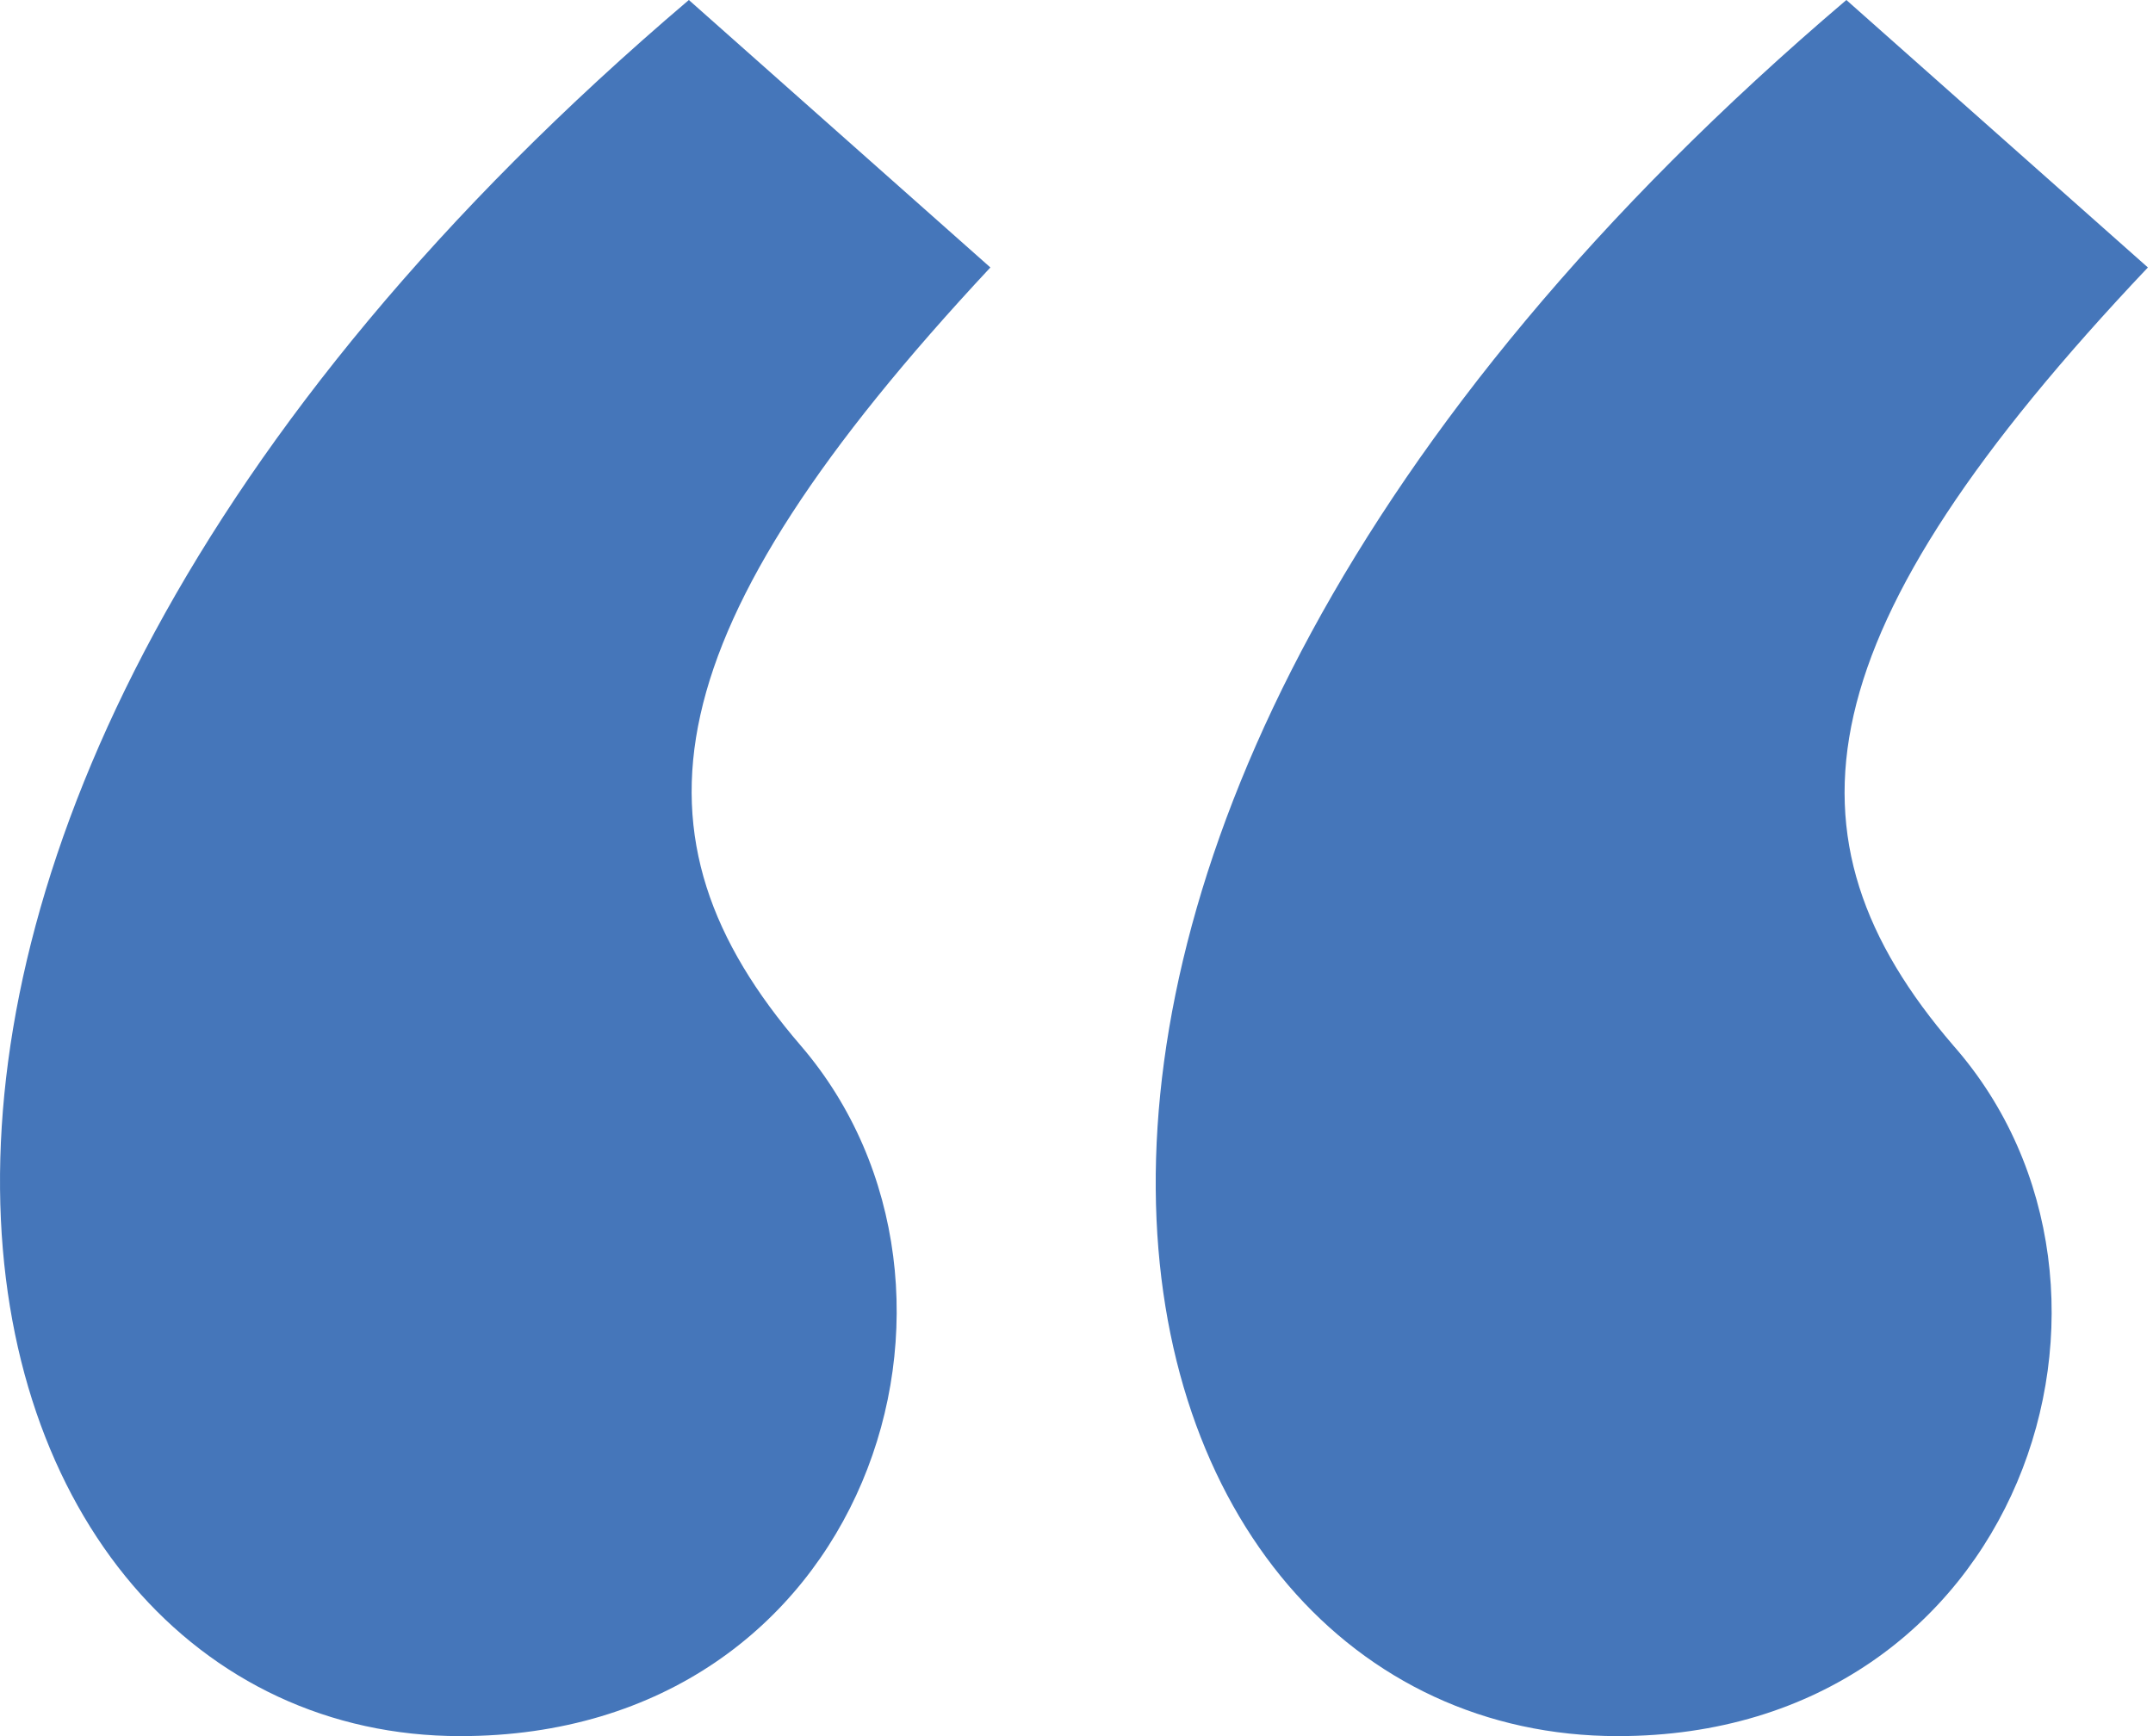
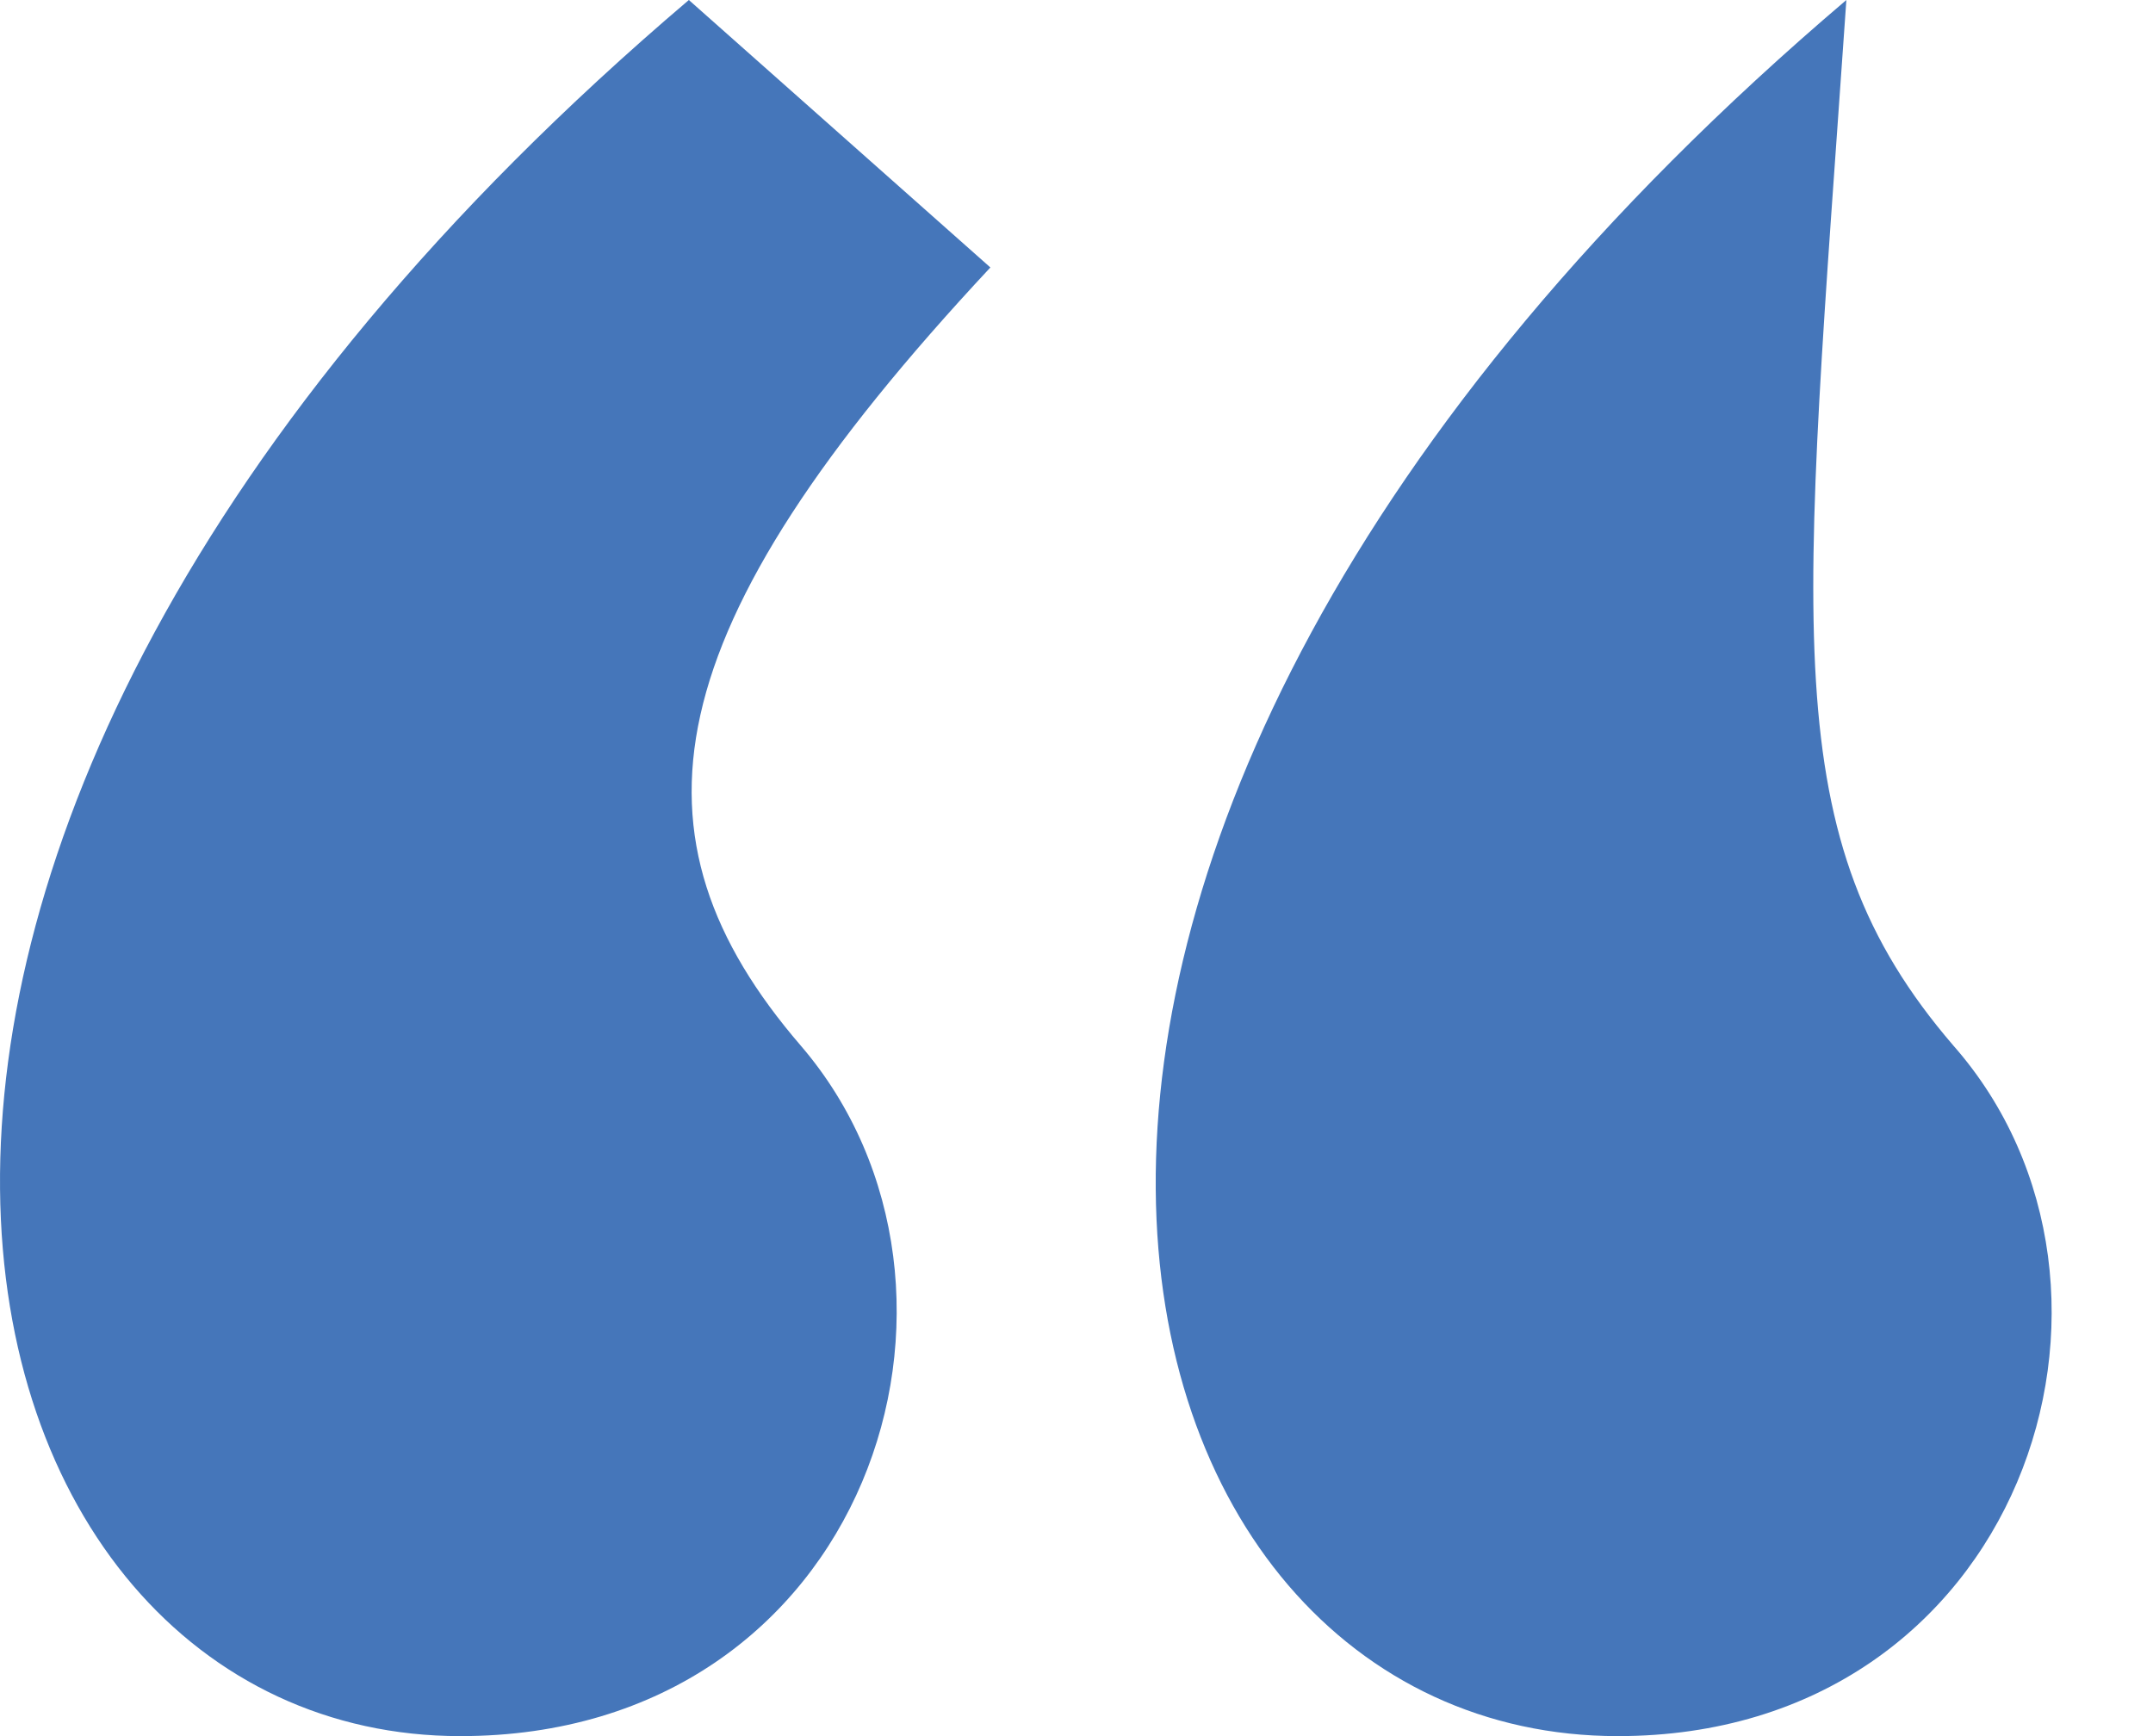
<svg xmlns="http://www.w3.org/2000/svg" width="62" height="50" viewBox="0 0 62 50" fill="none">
-   <path d="M53.17 0L61.853 7.703C51.909 18.207 51.069 24.09 56.251 30.112C62.413 37.115 58.212 50 46.587 50C31.321 50 24.178 24.65 53.17 0ZM19.837 0L28.52 7.703C18.716 18.207 17.876 24.09 23.058 30.112C29.08 37.115 25.018 50 13.254 50C-1.872 50 -9.155 24.65 19.837 0Z" fill="#4576BA" />
+   <path d="M53.17 0C51.909 18.207 51.069 24.09 56.251 30.112C62.413 37.115 58.212 50 46.587 50C31.321 50 24.178 24.65 53.17 0ZM19.837 0L28.52 7.703C18.716 18.207 17.876 24.09 23.058 30.112C29.08 37.115 25.018 50 13.254 50C-1.872 50 -9.155 24.65 19.837 0Z" fill="#4576BA" />
</svg>